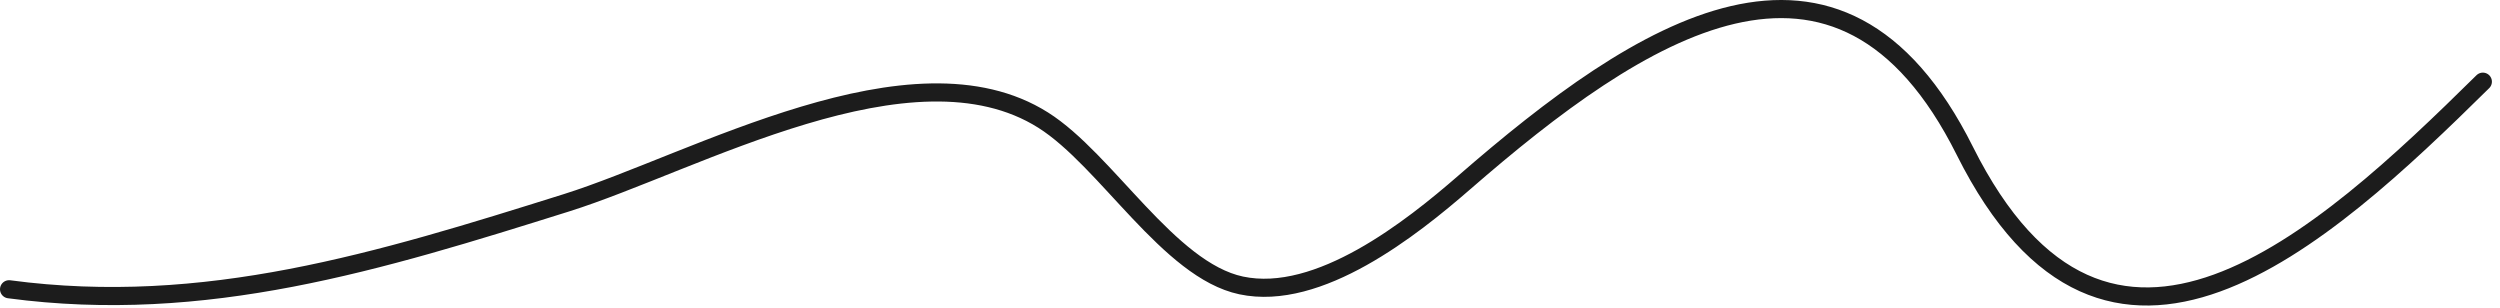
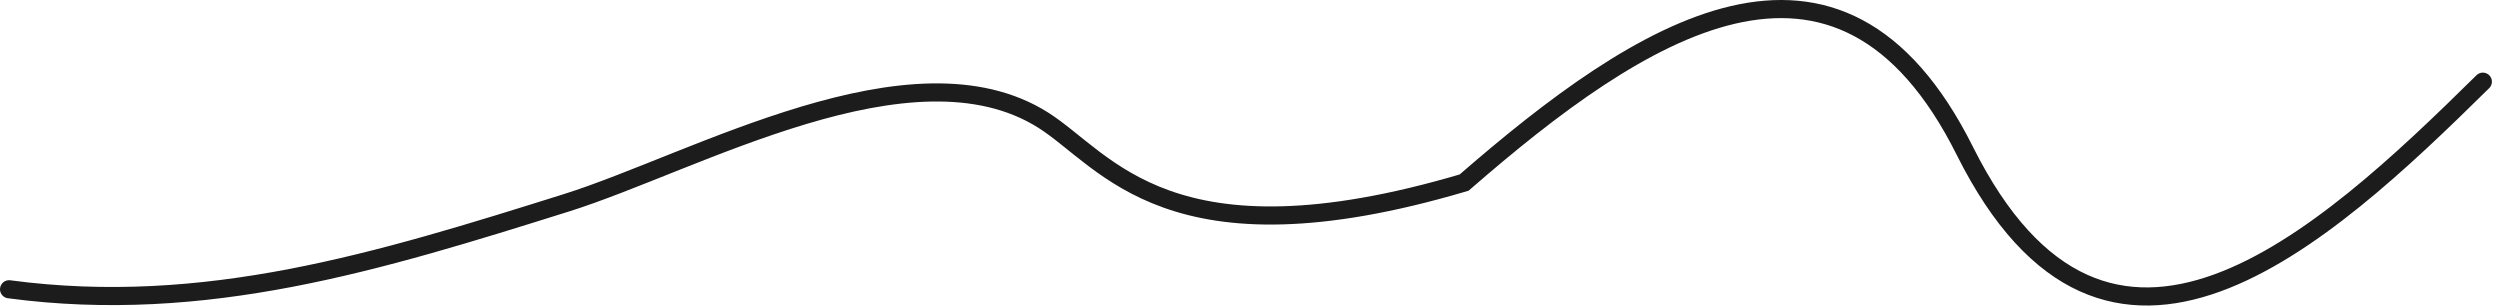
<svg xmlns="http://www.w3.org/2000/svg" width="276" height="34" viewBox="0 0 276 34" fill="none">
-   <path d="M274.107 9.017C256.31 26.58 232.687 48.195 216.918 16.656C202.994 -11.192 181.022 3.302 161.639 20.158C155.838 25.202 145.594 33.334 137.023 31.511C129.032 29.81 122.159 17.672 115.166 13.261C100.691 4.131 76.673 17.948 62.539 22.386C41.862 28.878 22.648 34.821 1 31.935" stroke="#1C1C1C" stroke-width="2" stroke-linecap="round" />
+   <path d="M274.107 9.017C256.31 26.58 232.687 48.195 216.918 16.656C202.994 -11.192 181.022 3.302 161.639 20.158C129.032 29.81 122.159 17.672 115.166 13.261C100.691 4.131 76.673 17.948 62.539 22.386C41.862 28.878 22.648 34.821 1 31.935" stroke="#1C1C1C" stroke-width="2" stroke-linecap="round" />
</svg>